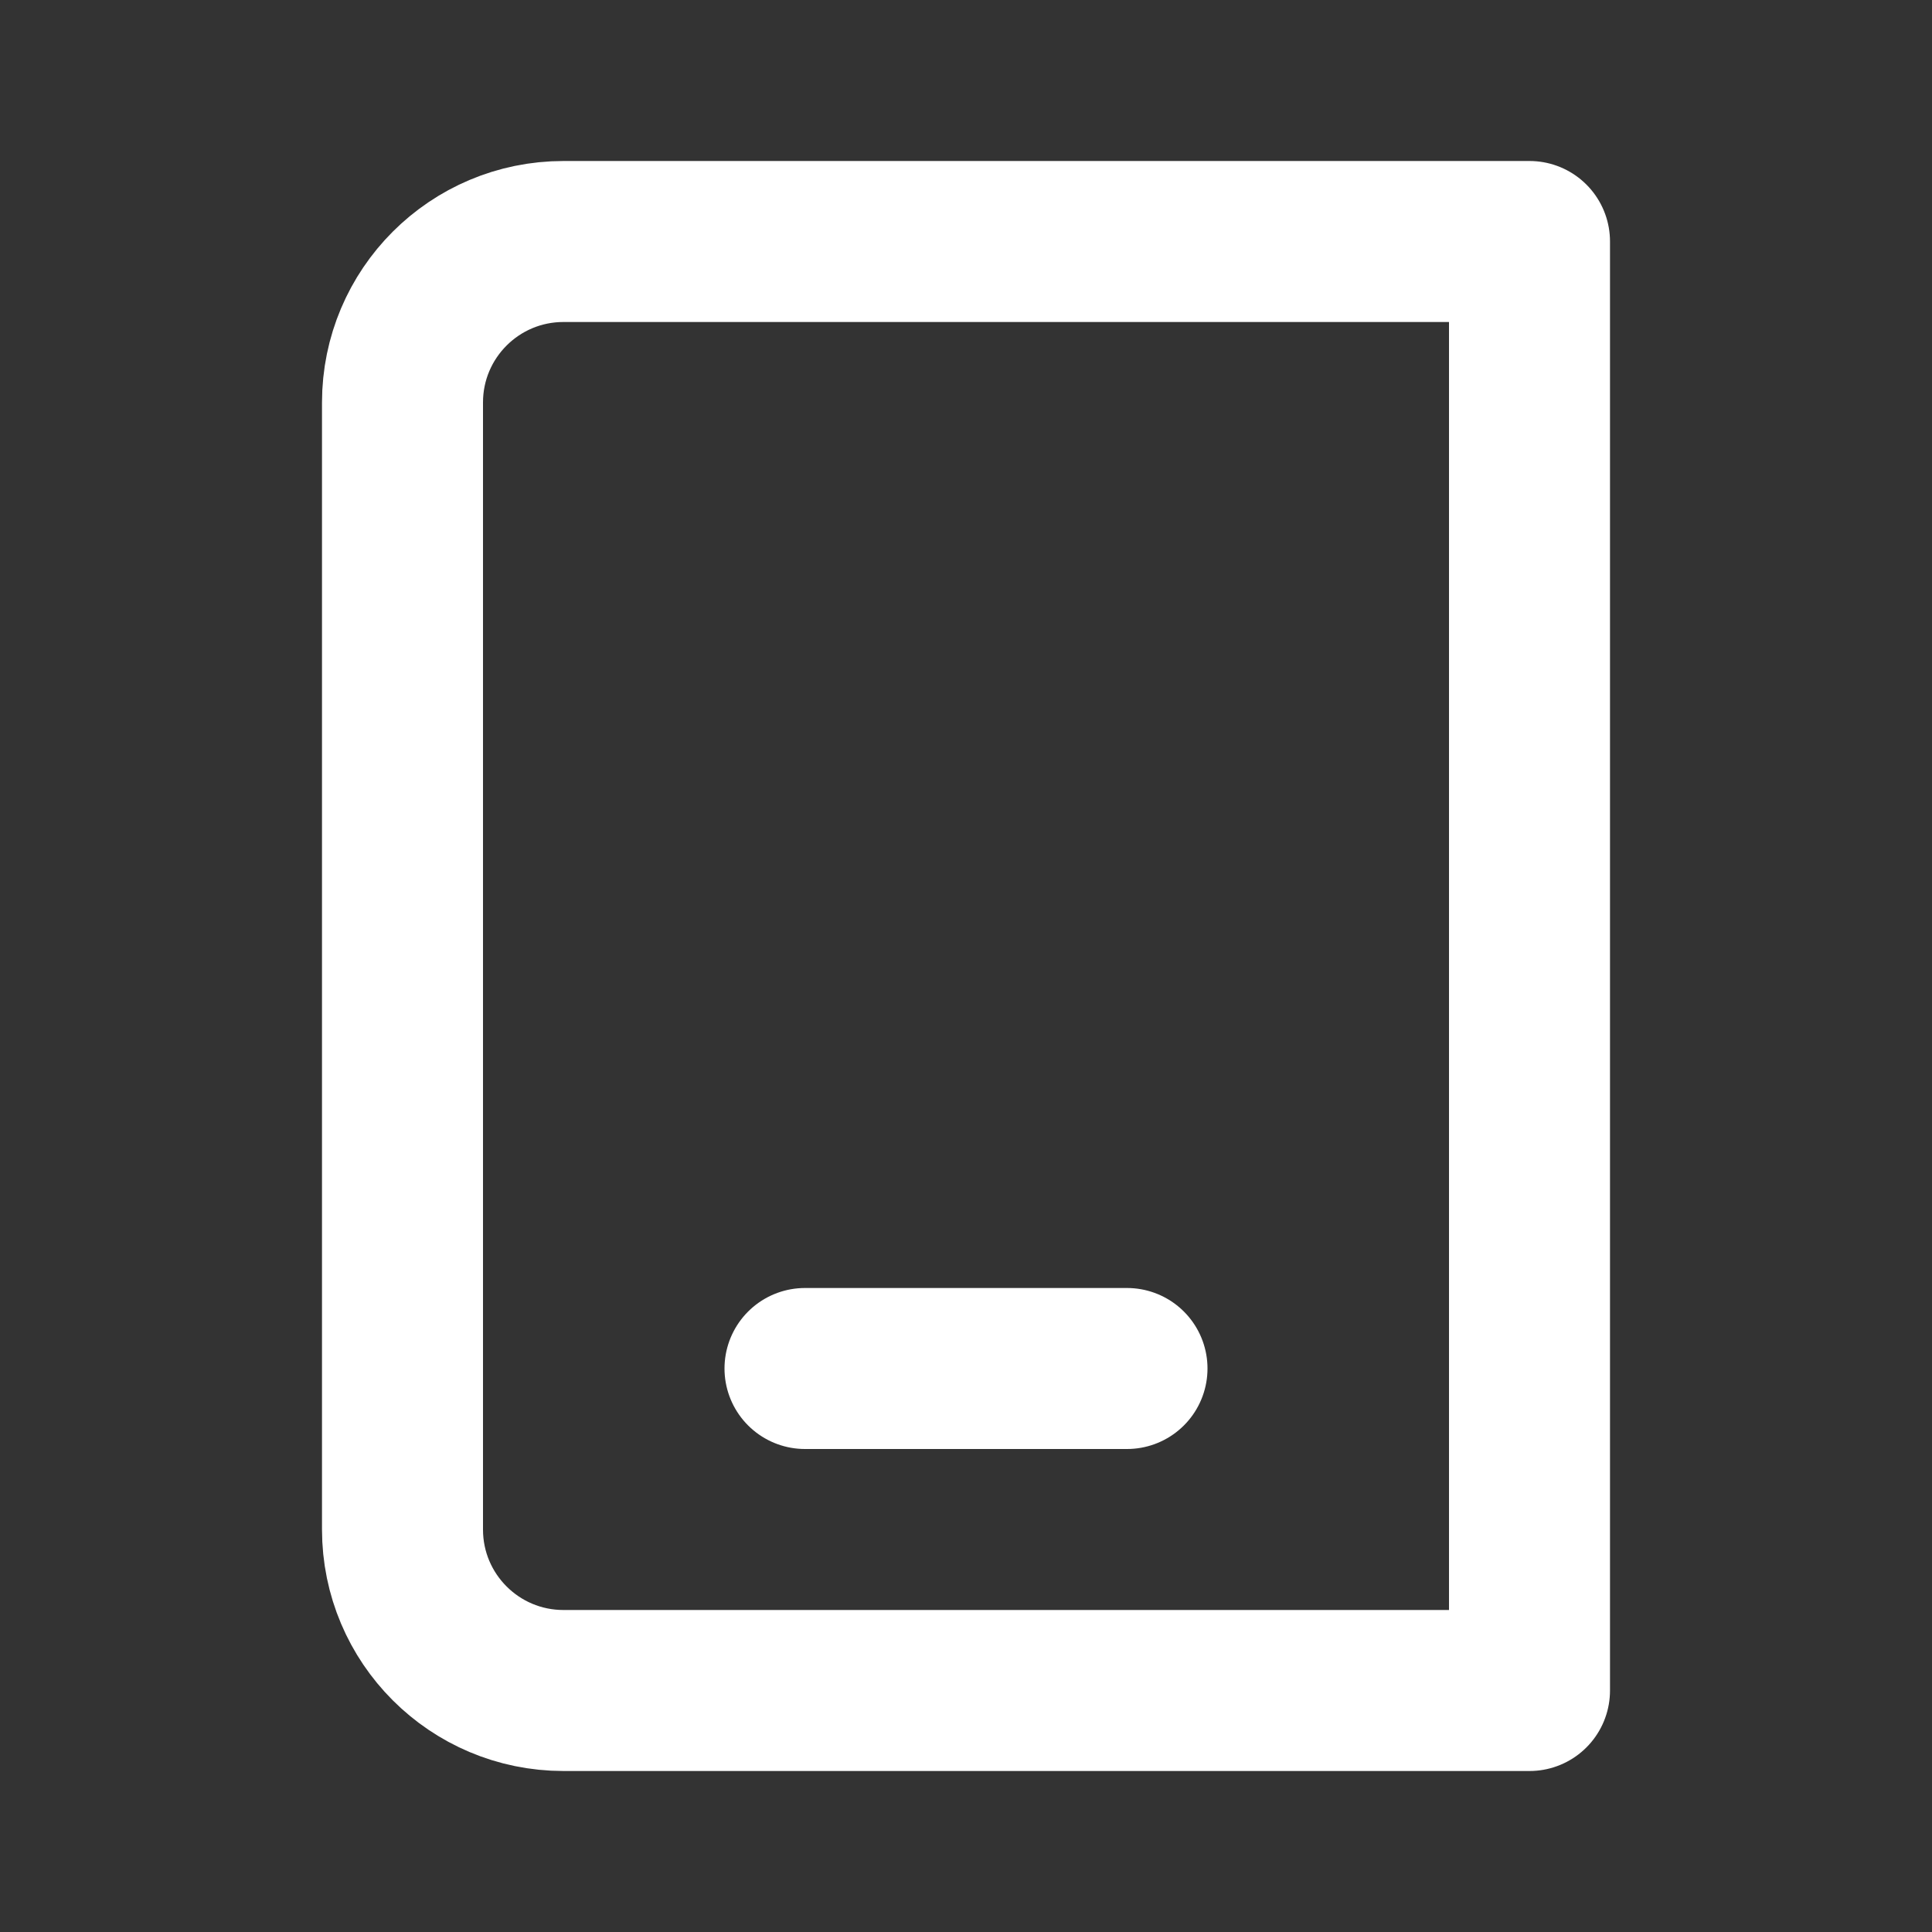
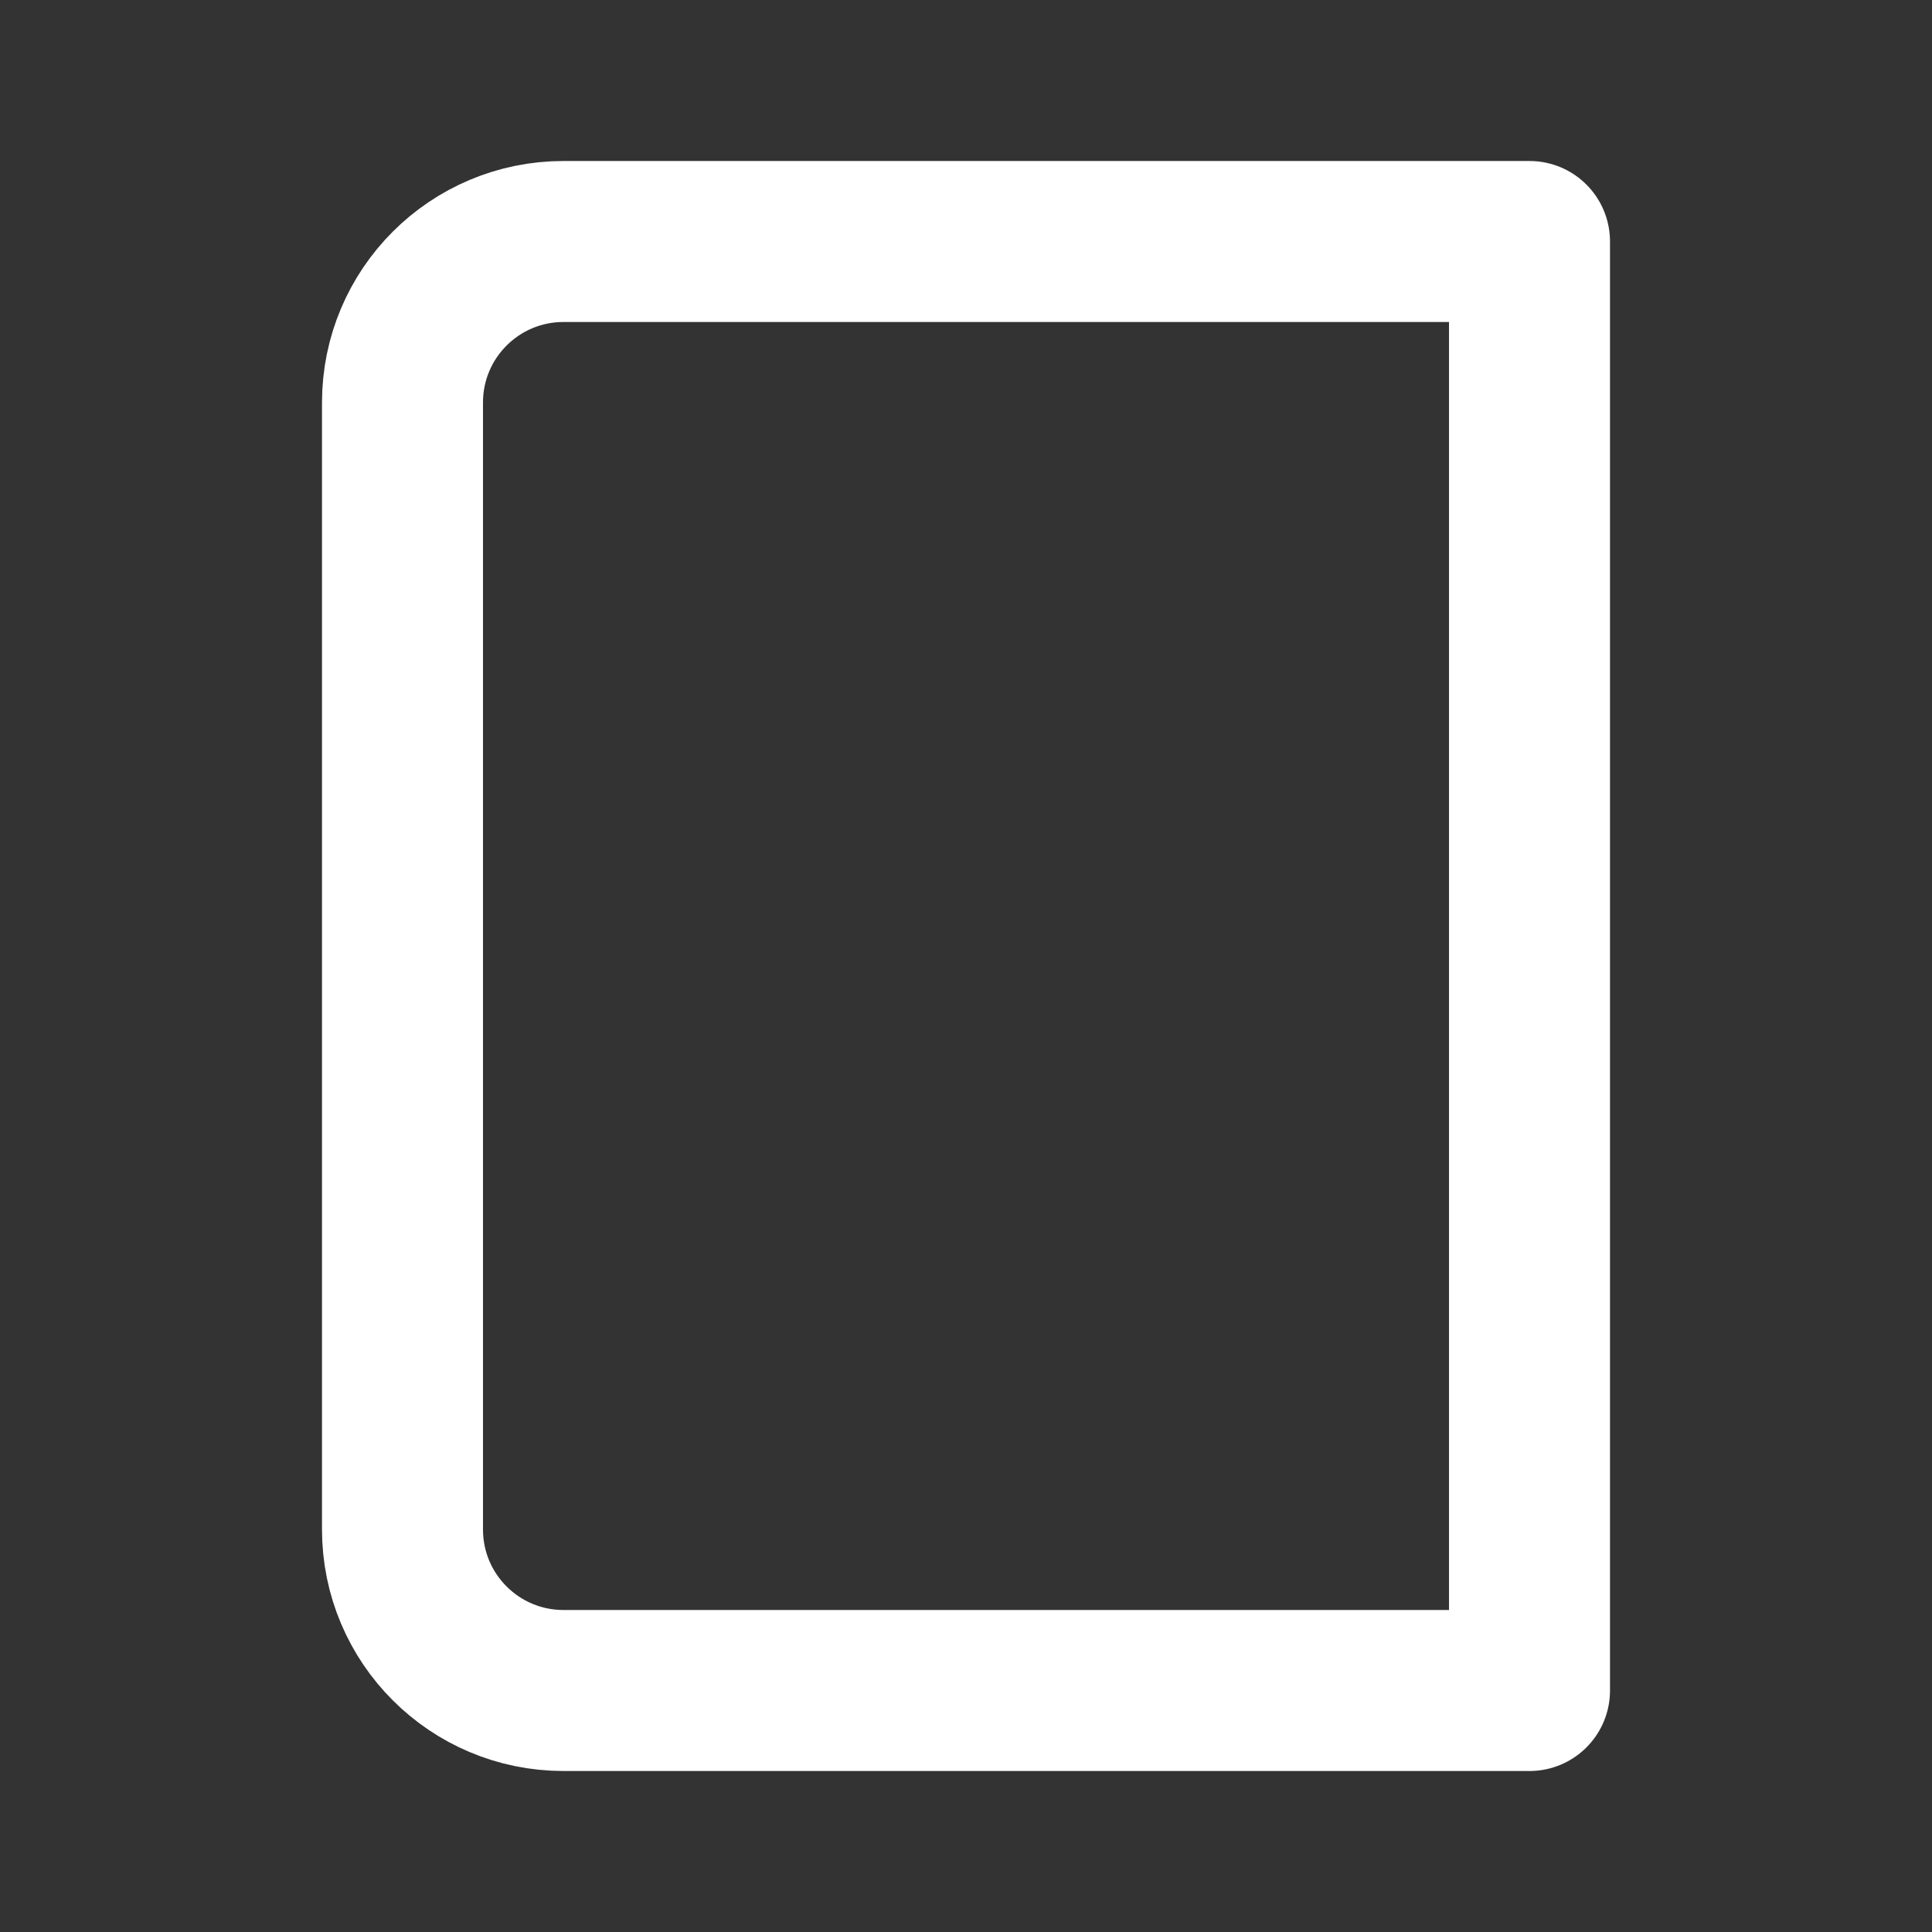
<svg xmlns="http://www.w3.org/2000/svg" width="24" height="24" viewBox="0 0 24 24" fill="none">
  <rect x="0" y="0" width="24" height="24" fill="#333333" stroke="none" />
  <path d="M19 3L19 21L7 21C5.895 21 5 20.105 5 19L5 5C5 3.895 5.895 3 7 3L19 3Z" stroke="white" stroke-width="2" stroke-linecap="round" stroke-linejoin="round" />
-   <path d="M14 17L10 17" stroke="white" stroke-width="2" stroke-linecap="round" stroke-linejoin="round" />
</svg>